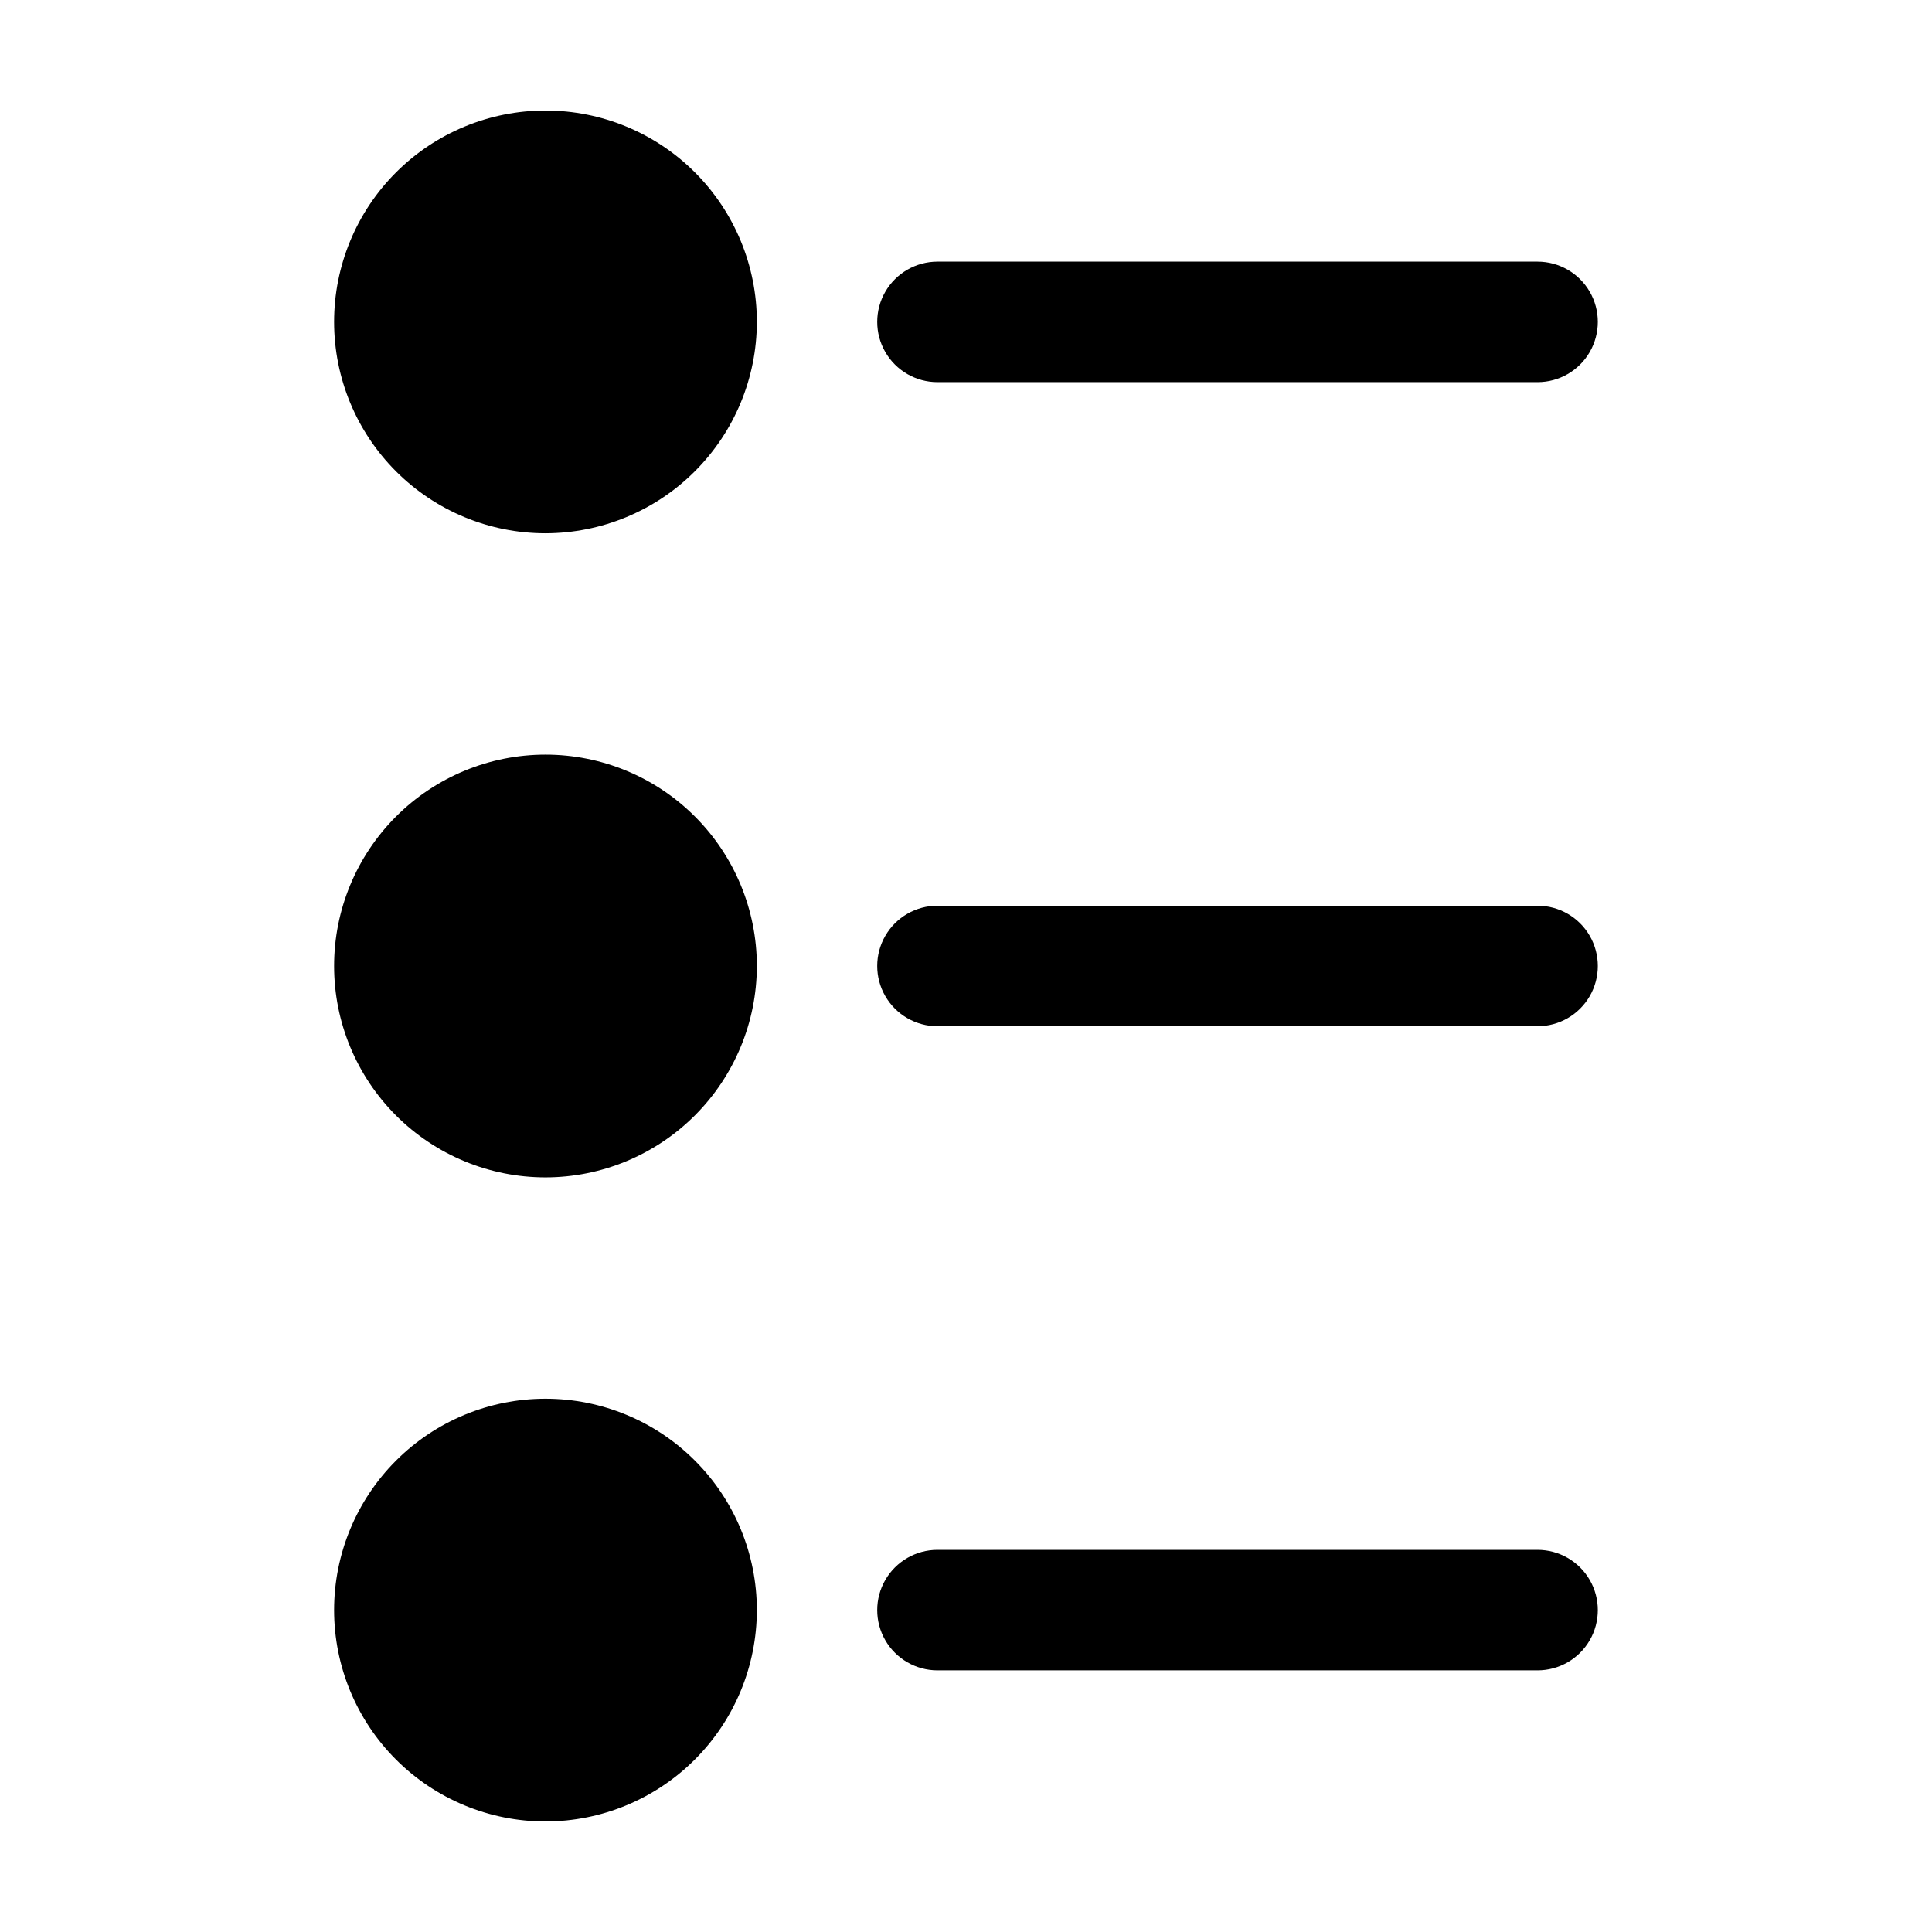
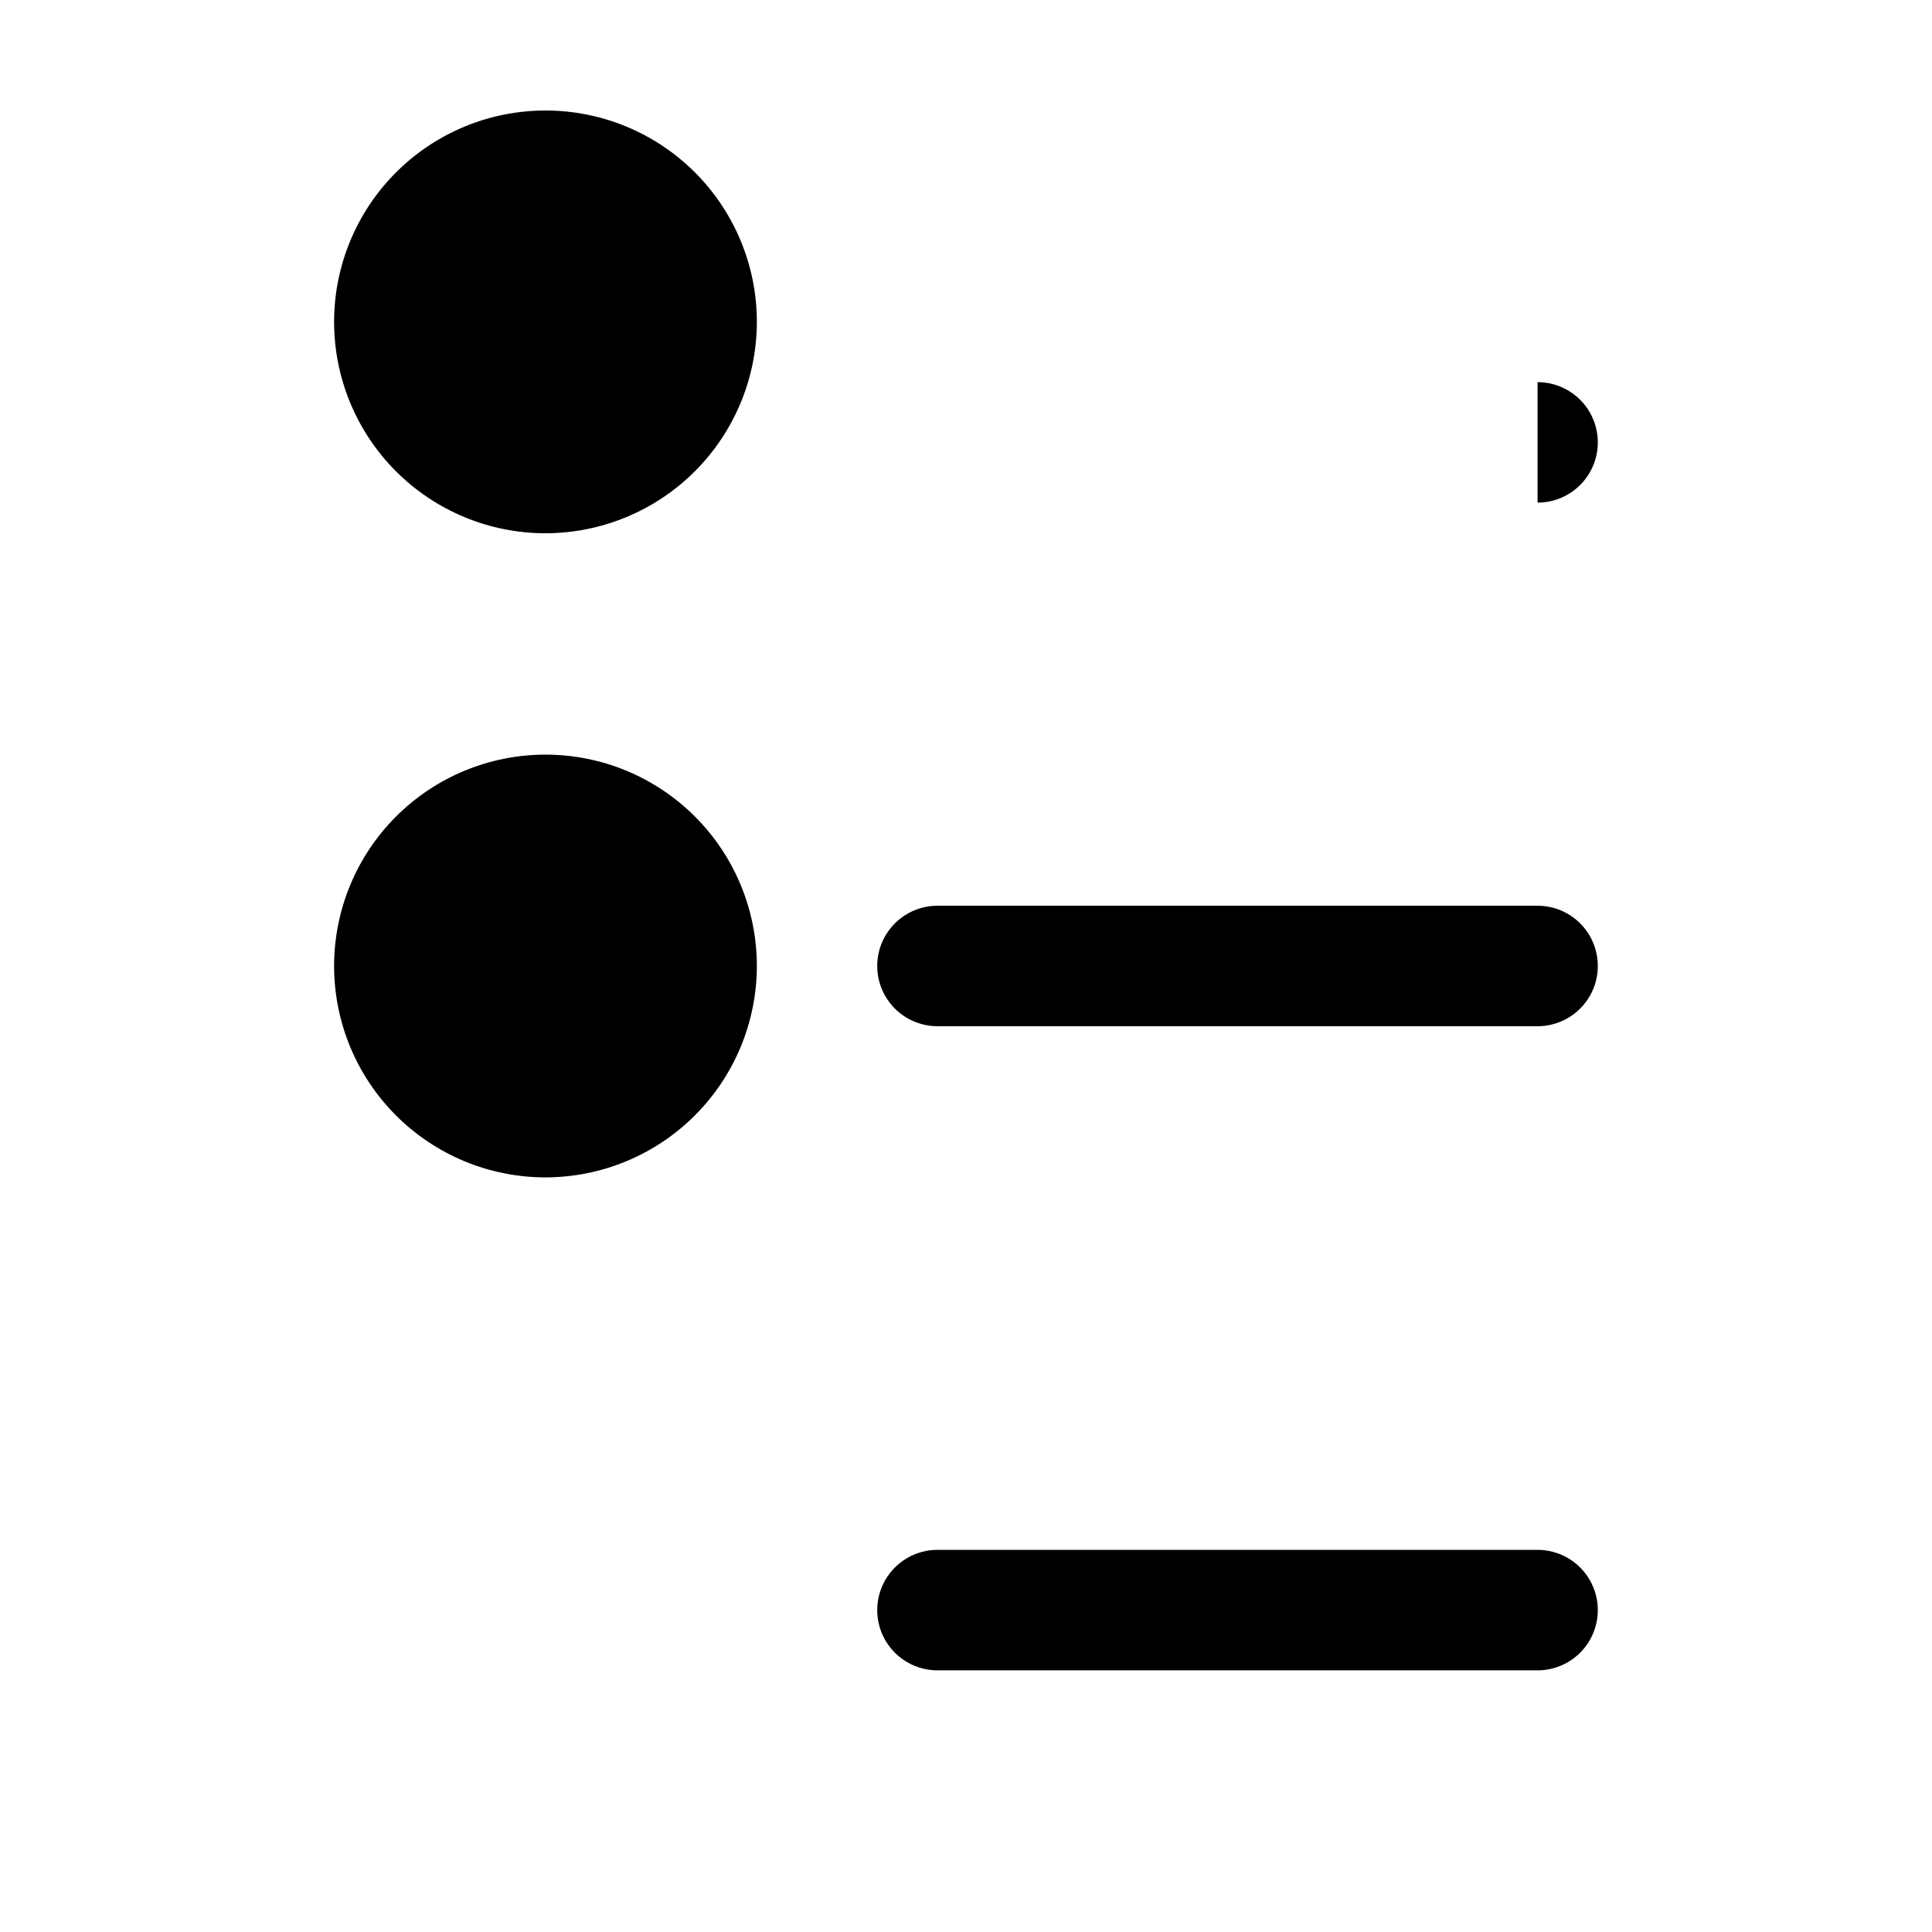
<svg xmlns="http://www.w3.org/2000/svg" fill="#000000" width="800px" height="800px" version="1.1" viewBox="144 144 512 512">
  <g>
    <path d="m288.58 285.32c-14.859 0.008-29.109-5.891-39.621-16.395-10.508-10.504-16.414-24.75-16.418-39.609-0.004-14.859 5.894-29.109 16.398-39.617 10.504-10.508 24.754-16.414 39.613-16.414 14.859-0.004 29.109 5.898 39.613 16.402 10.508 10.508 16.41 24.758 16.41 39.617-0.016 14.848-5.922 29.082-16.418 39.582-10.496 10.504-24.73 16.41-39.578 16.434z" />
    <path d="m288.58 456.02c-14.859 0.008-29.109-5.891-39.621-16.395-10.508-10.504-16.414-24.75-16.418-39.609-0.004-14.859 5.894-29.109 16.398-39.617 10.504-10.508 24.754-16.414 39.613-16.414 14.859-0.004 29.109 5.898 39.613 16.406 10.508 10.504 16.41 24.754 16.41 39.613-0.016 14.848-5.922 29.082-16.418 39.582-10.496 10.504-24.73 16.414-39.578 16.434z" />
-     <path d="m288.58 626.71c-14.859 0.008-29.109-5.891-39.621-16.395-10.508-10.504-16.414-24.75-16.418-39.609-0.004-14.859 5.894-29.109 16.398-39.617 10.504-10.508 24.754-16.414 39.613-16.414 14.859 0 29.109 5.898 39.613 16.406 10.508 10.504 16.41 24.754 16.41 39.613-0.016 14.848-5.922 29.082-16.418 39.582-10.496 10.504-24.73 16.414-39.578 16.434z" />
-     <path d="m551.47 245.27h-159.03c-5.703 0-10.977-3.043-13.828-7.984-2.852-4.938-2.852-11.027 0-15.965 2.852-4.941 8.125-7.984 13.828-7.984h159.03c5.703 0 10.977 3.043 13.828 7.984 2.852 4.938 2.852 11.027 0 15.965-2.852 4.941-8.125 7.984-13.828 7.984z" />
+     <path d="m551.47 245.27h-159.03h159.03c5.703 0 10.977 3.043 13.828 7.984 2.852 4.938 2.852 11.027 0 15.965-2.852 4.941-8.125 7.984-13.828 7.984z" />
    <path d="m551.47 415.96h-159.03c-5.703 0-10.977-3.043-13.828-7.984-2.852-4.938-2.852-11.023 0-15.965 2.852-4.941 8.125-7.984 13.828-7.984h159.03c5.703 0 10.977 3.043 13.828 7.984s2.852 11.027 0 15.965c-2.852 4.941-8.125 7.984-13.828 7.984z" />
    <path d="m551.47 586.66h-159.03c-5.703 0-10.977-3.043-13.828-7.984-2.852-4.938-2.852-11.023 0-15.965 2.852-4.938 8.125-7.984 13.828-7.984h159.03c5.703 0 10.977 3.047 13.828 7.984 2.852 4.941 2.852 11.027 0 15.965-2.852 4.941-8.125 7.984-13.828 7.984z" />
  </g>
</svg>